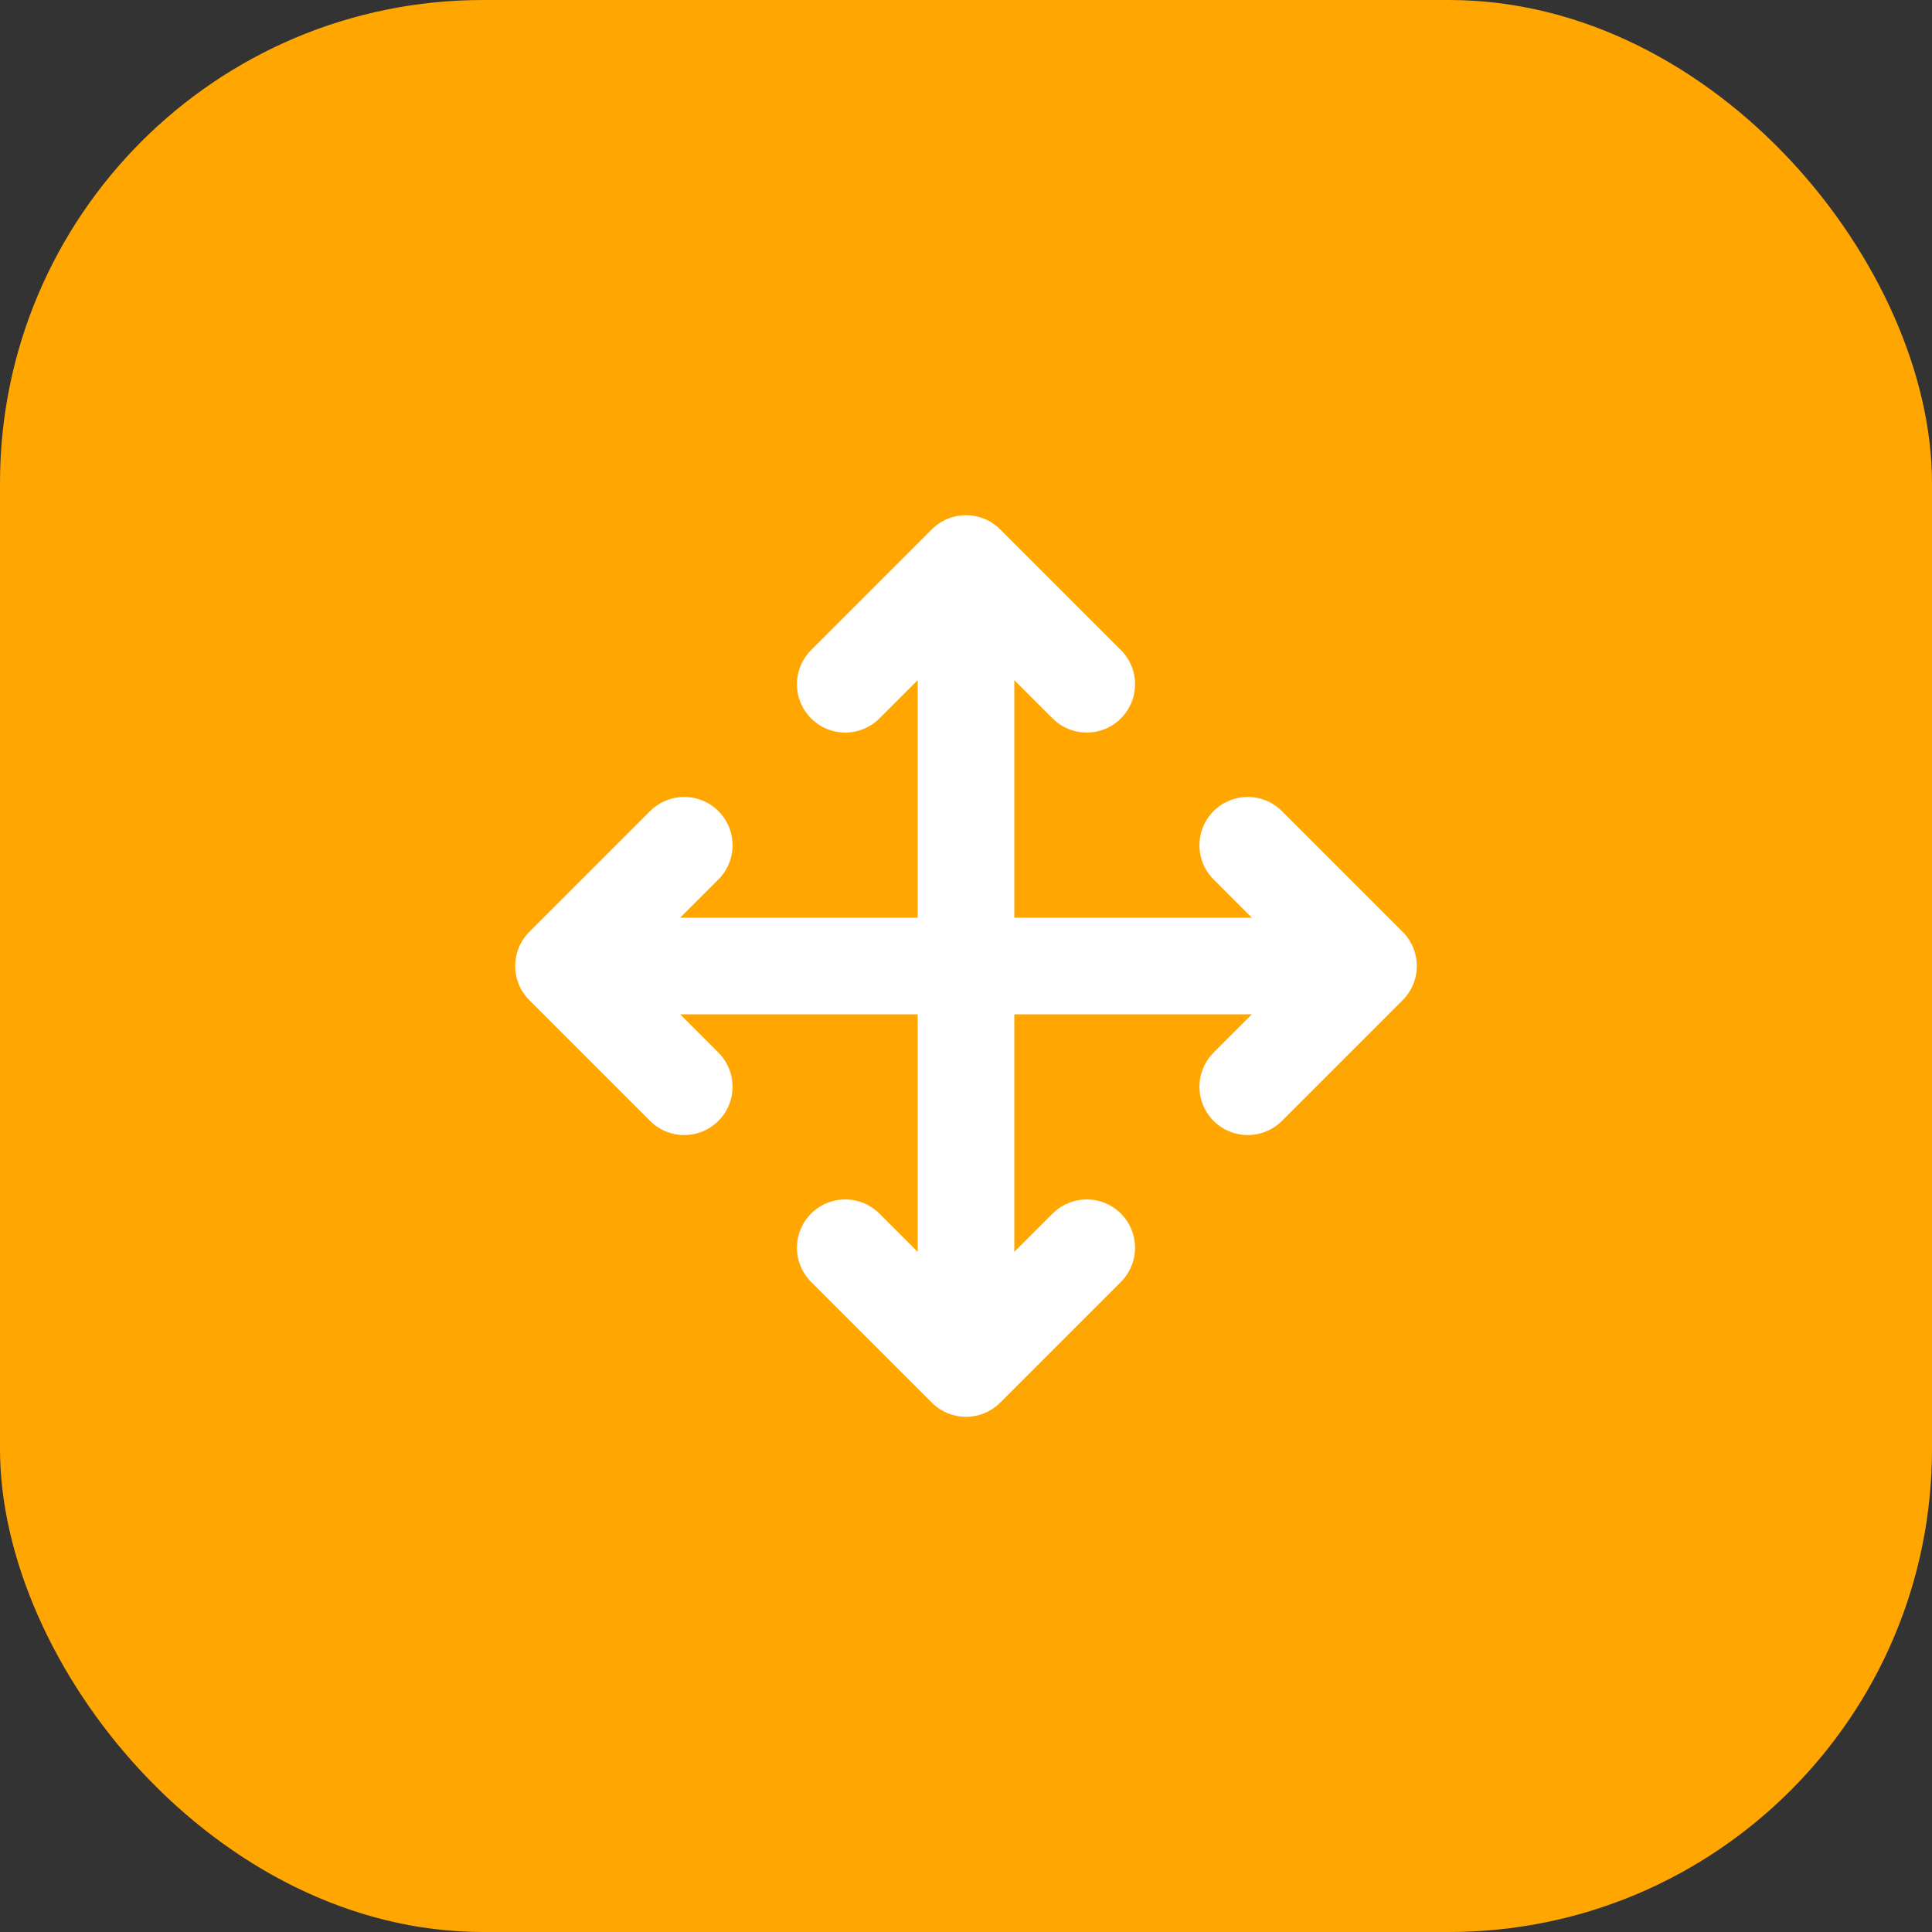
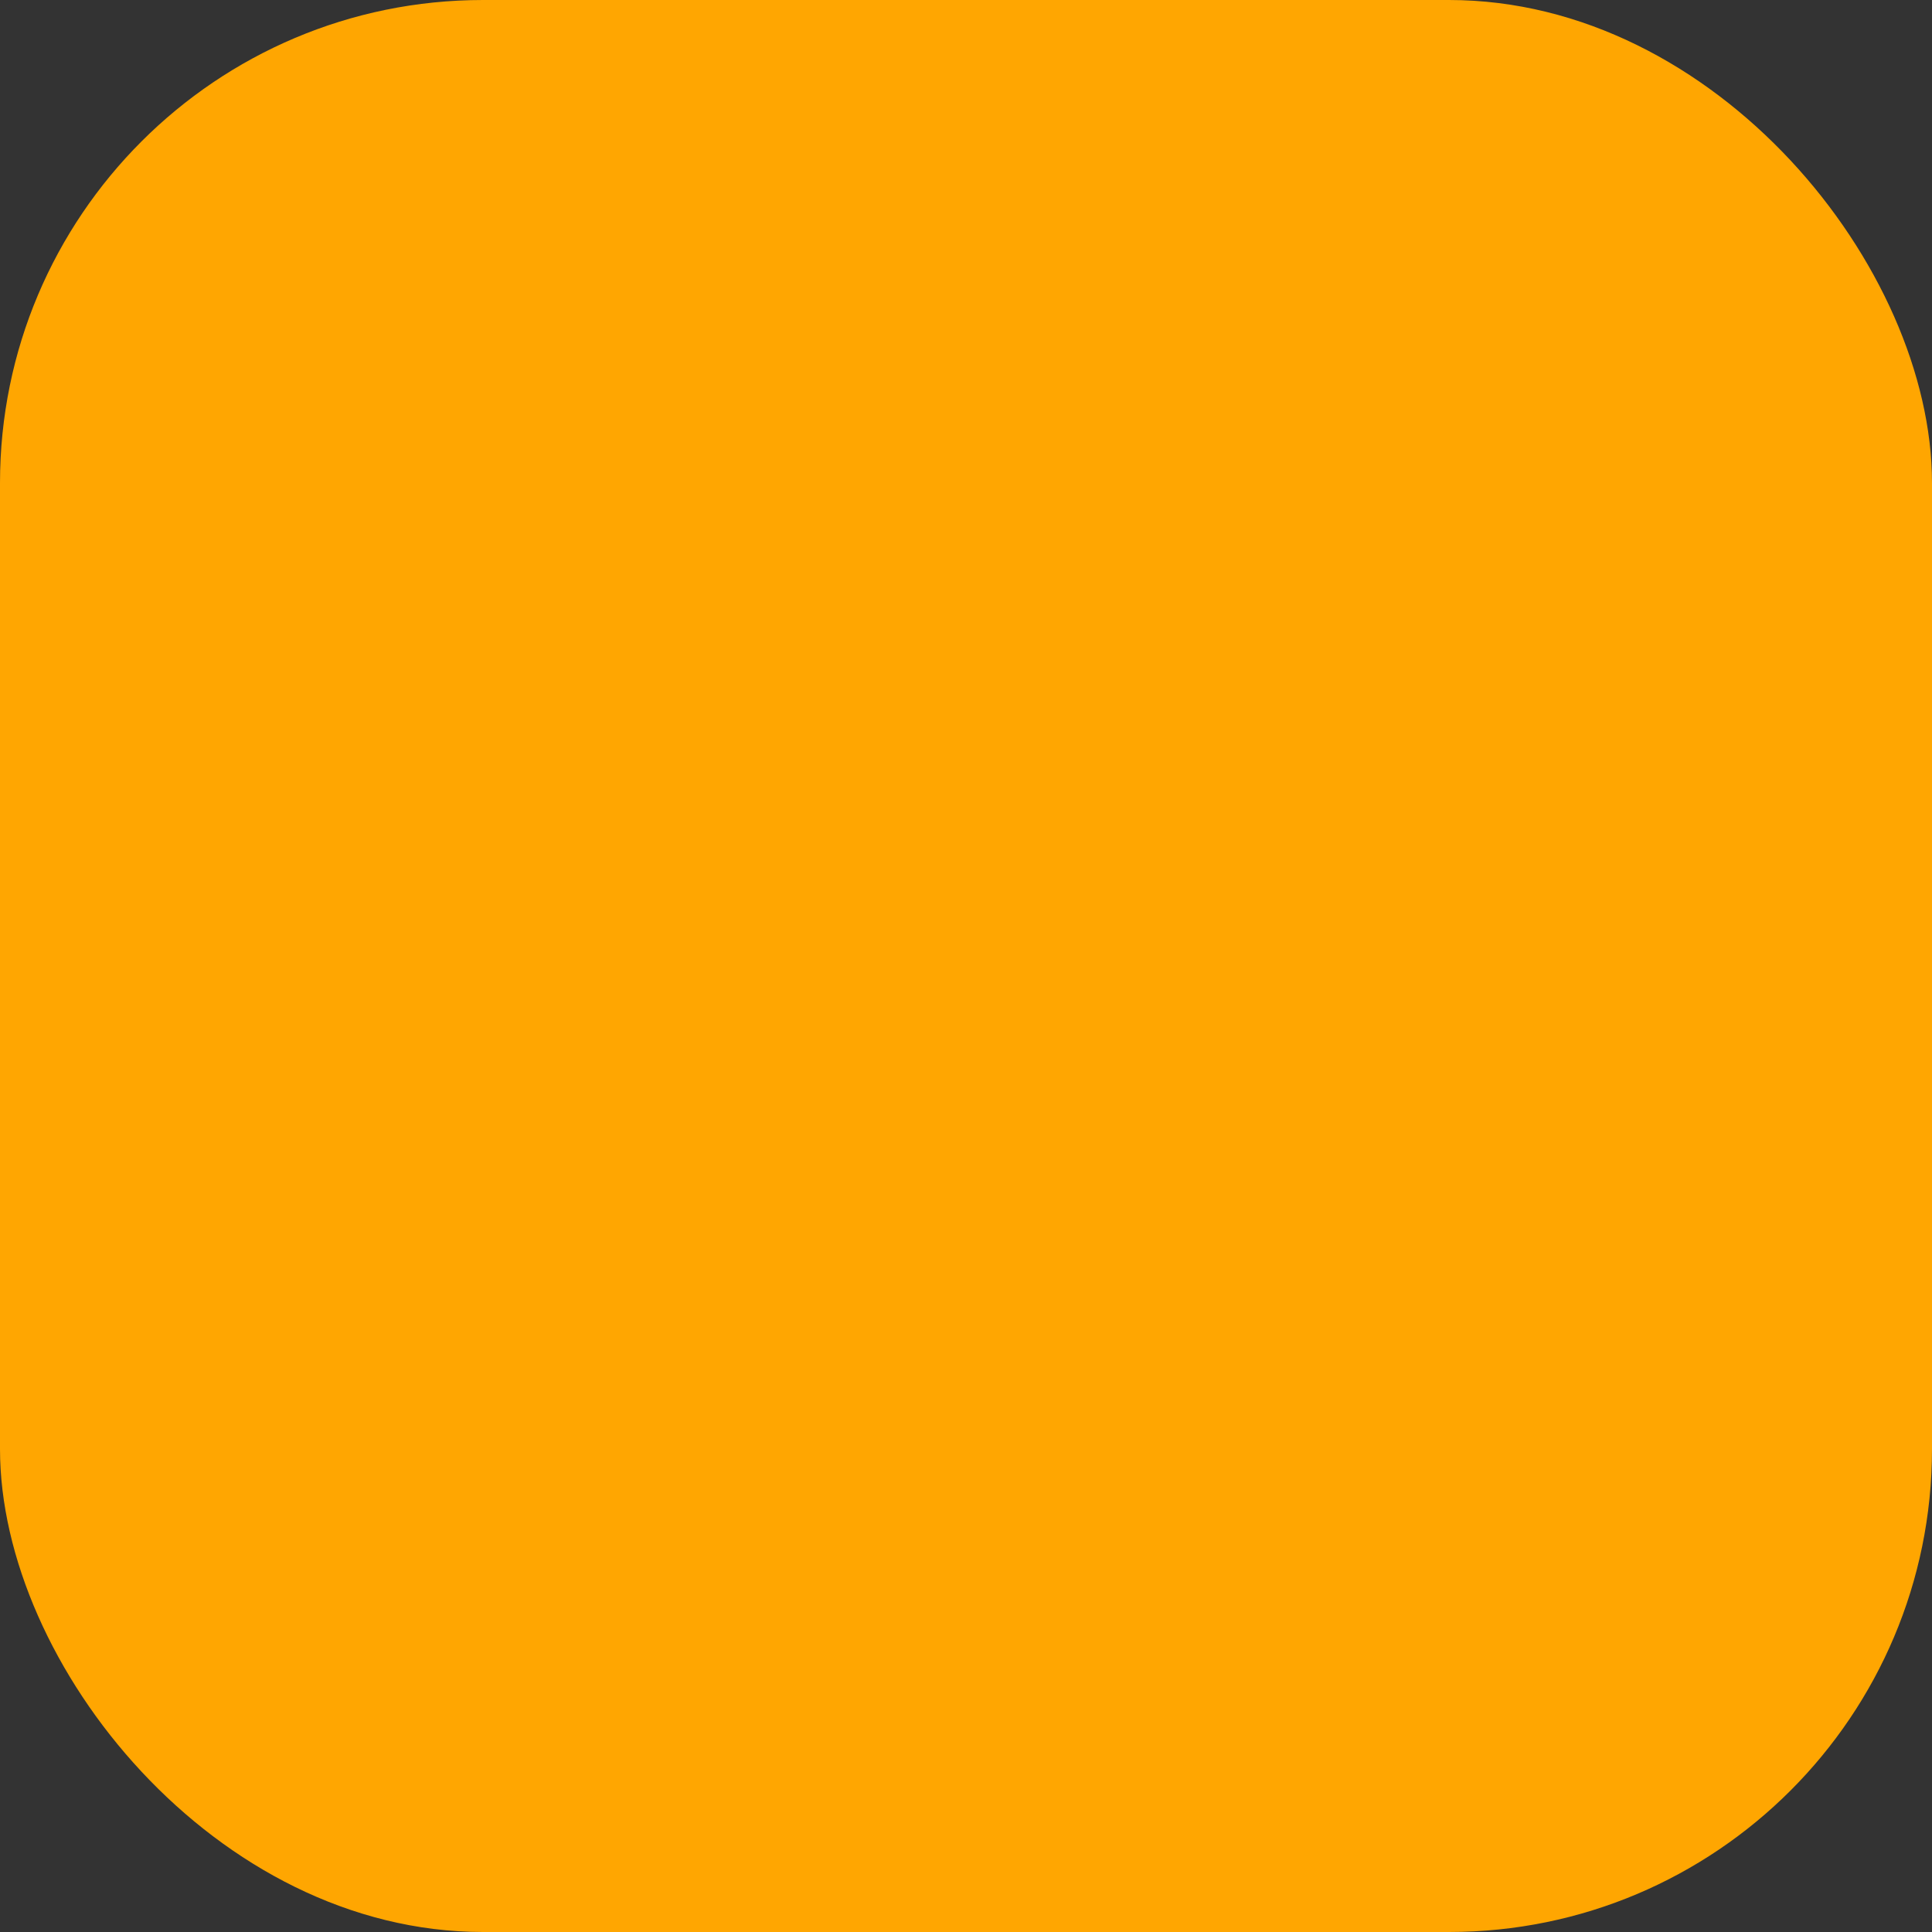
<svg xmlns="http://www.w3.org/2000/svg" width="48" height="48" viewBox="0 0 48 48" fill="none">
  <rect x="0" y="0" width="48" height="48" fill="#333333" stroke="none" />
  <rect width="48" height="48" rx="12" fill="#FFA601" />
  <g clip-path="url(#clip0_1931_1721)">
-     <path d="M17 21L14 24M14 24L17 27M14 24H34M21 17L24 14M24 14L27 17M24 14V34M27 31L24 34M24 34L21 31M31 21L34 24M34 24L31 27" stroke="white" stroke-width="2.4" stroke-linecap="round" stroke-linejoin="round" />
-   </g>
+     </g>
  <defs>
    <clipPath id="clip0_1931_1721">
-       <rect width="24" height="24" fill="white" transform="translate(12 12)" />
-     </clipPath>
+       </clipPath>
  </defs>
</svg>